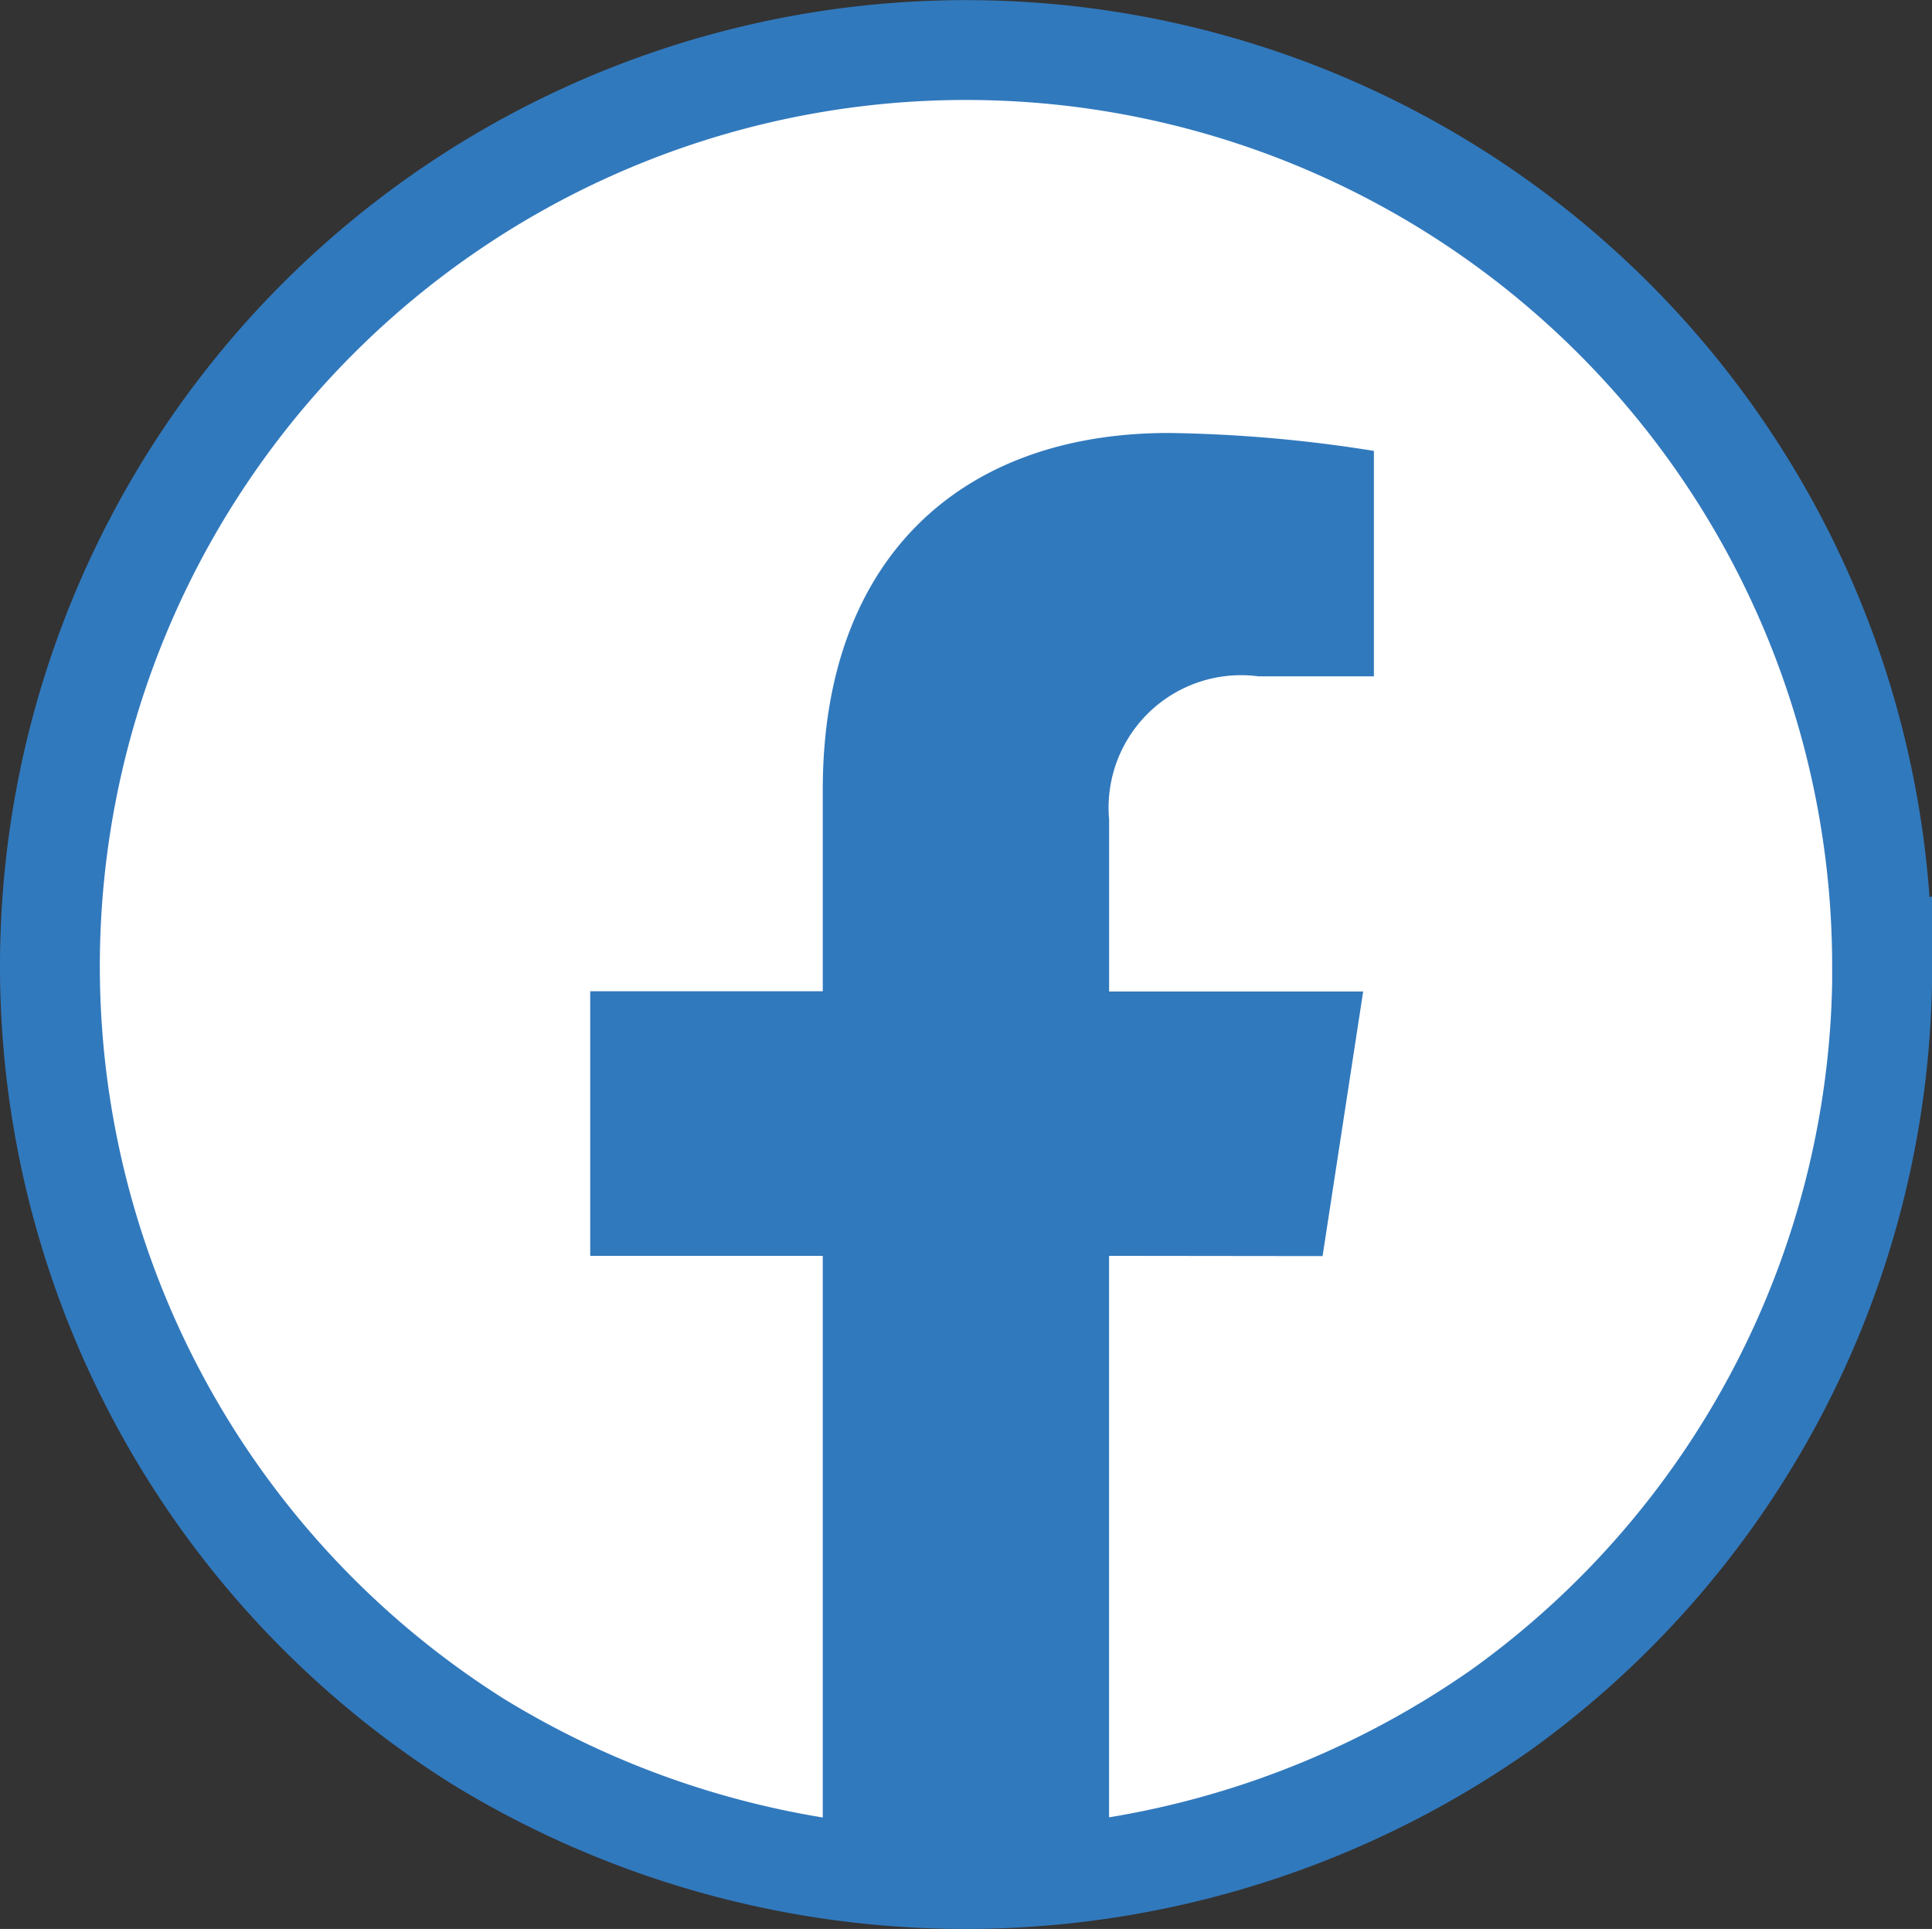
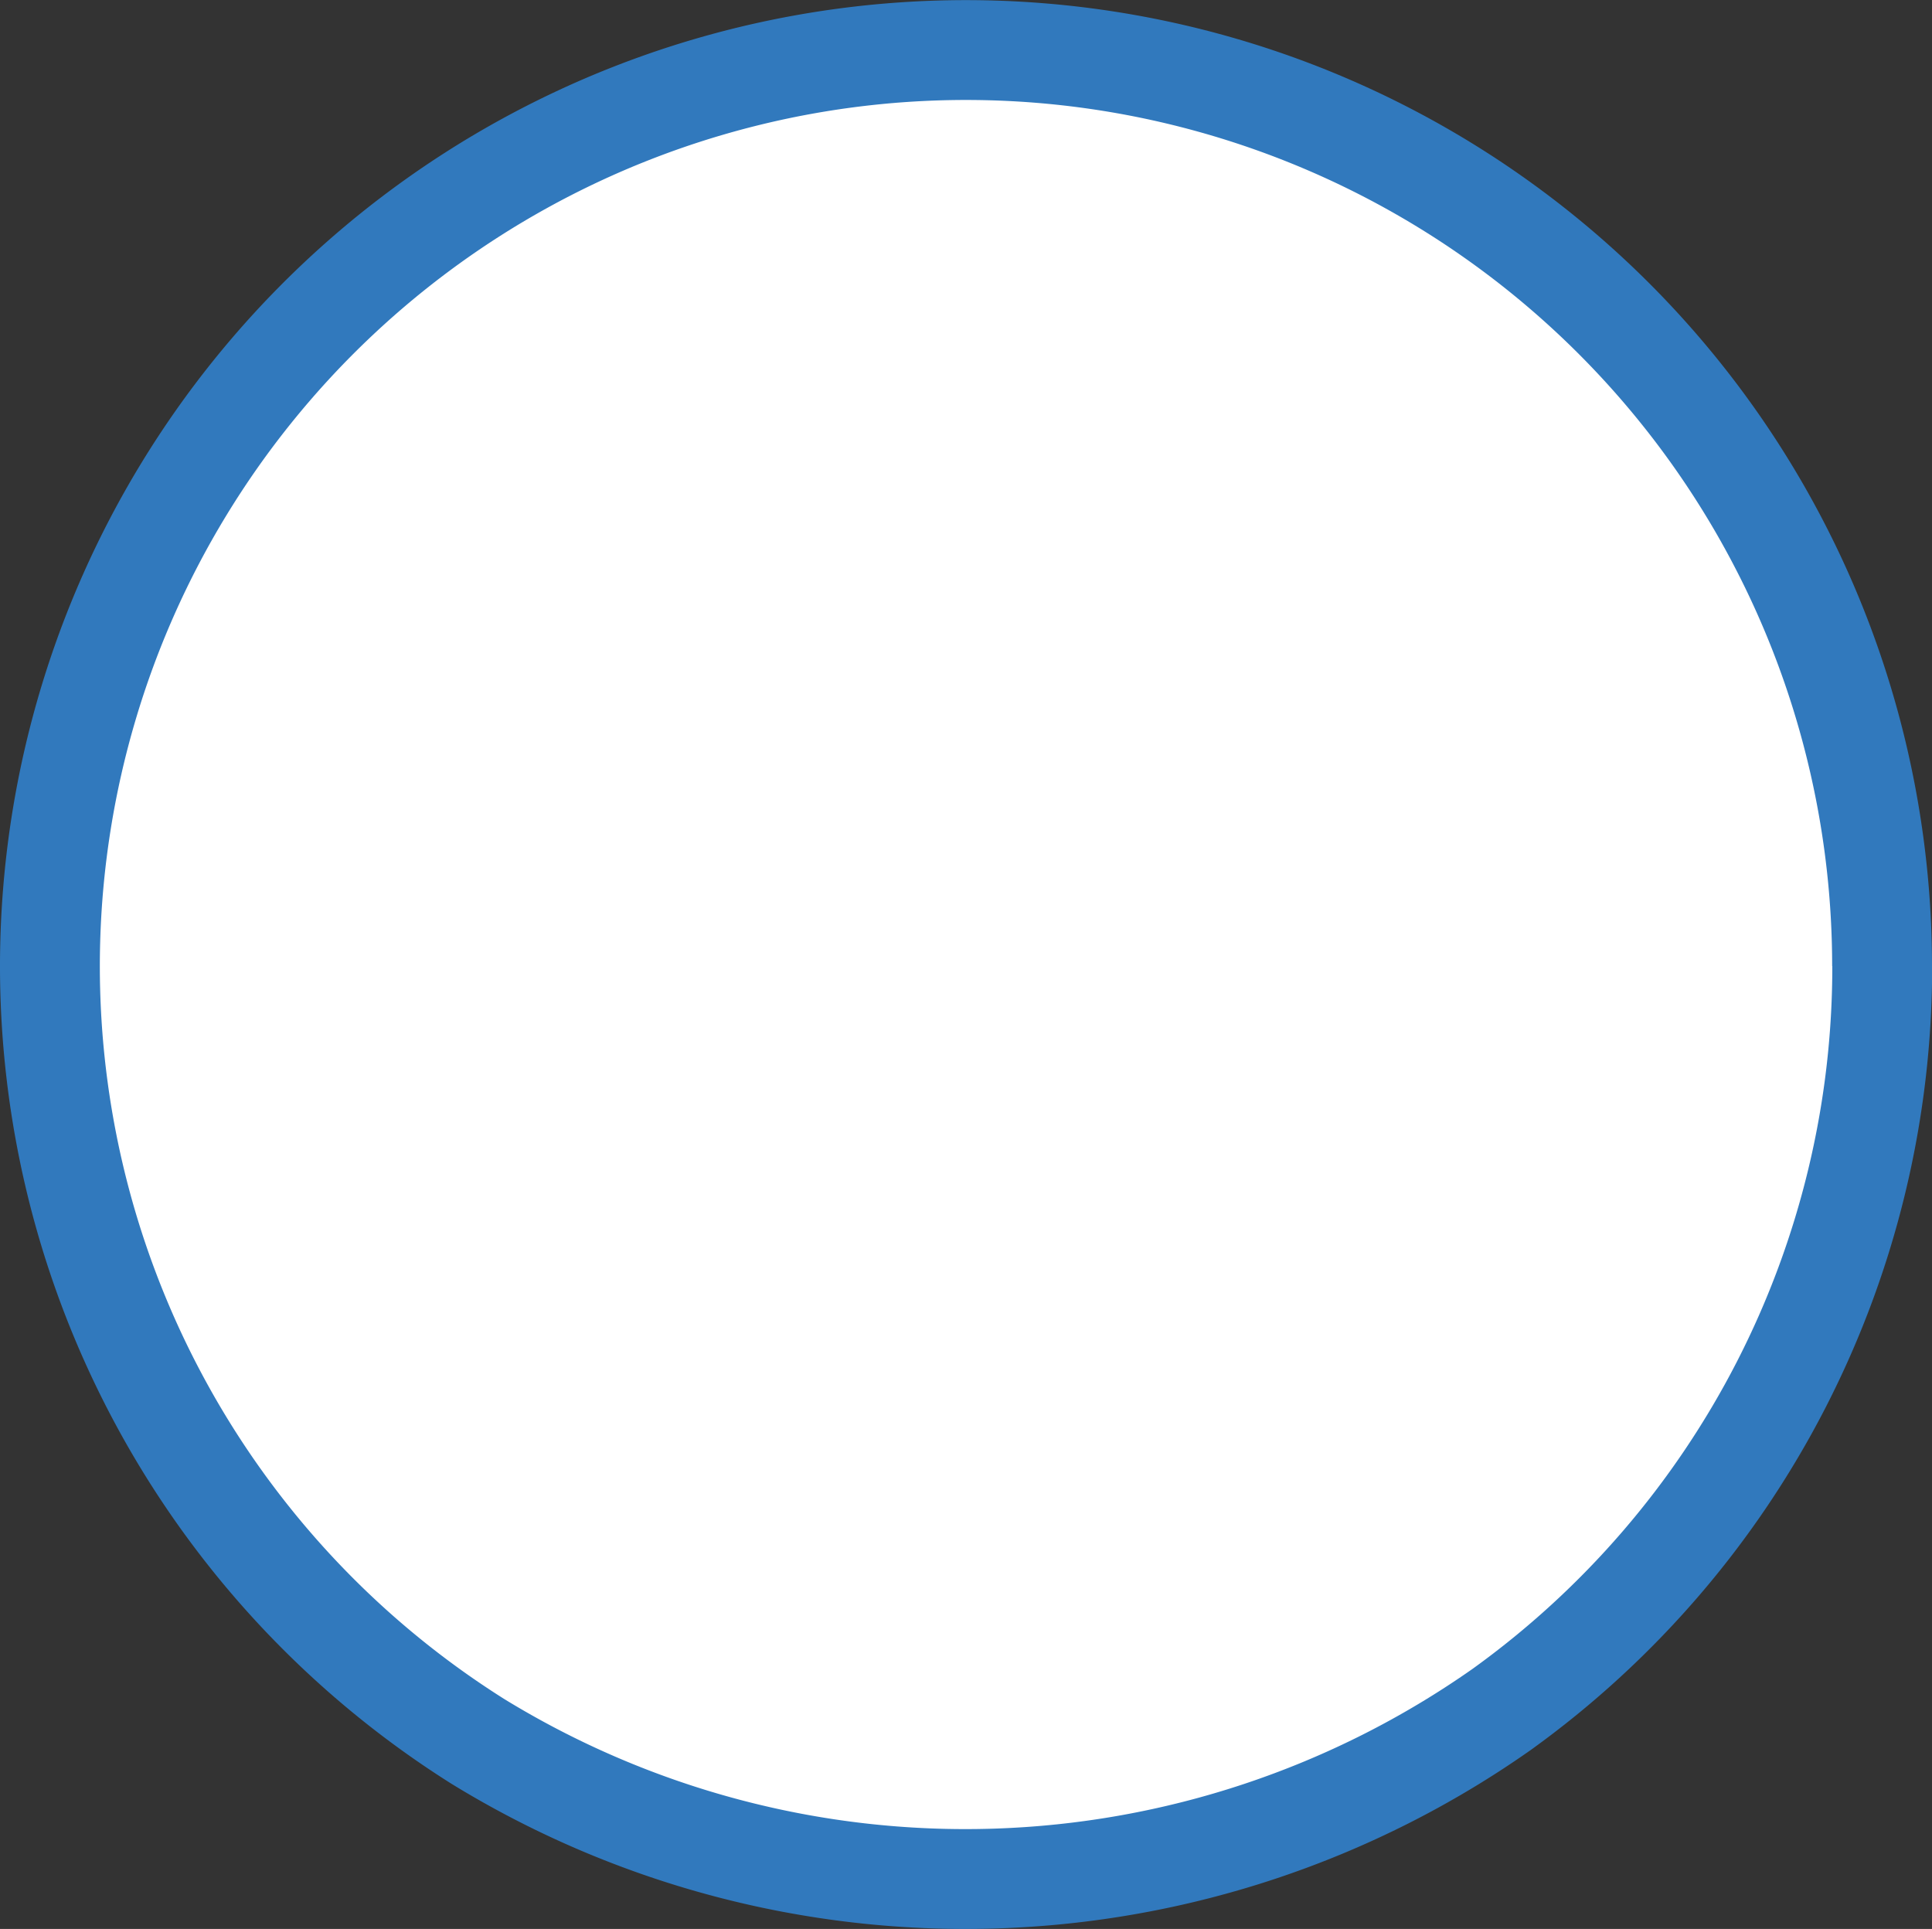
<svg xmlns="http://www.w3.org/2000/svg" width="38.702" height="38.639" viewBox="0 0 38.702 38.639">
  <rect x="0" y="0" width="38.702" height="38.639" fill="#333333" stroke="none" />
  <g id="Group_3294" data-name="Group 3294" transform="translate(1 1)">
-     <path id="Path_410" data-name="Path 410" d="M3803.152,2118.812a18.351,18.351,0,1,0-28.125,15.533,18.681,18.681,0,0,0,20.5-.64,18.327,18.327,0,0,0,7.628-14.894Z" transform="translate(-3766.45 -2100.46)" fill="#fff" stroke="#3179bd" stroke-width="2" />
-     <path id="Path_411" data-name="Path 411" d="M4227.73,2433.547l.813-5.3h-5.089V2424.8a2.653,2.653,0,0,1,2.991-2.866h2.313v-4.516a28.182,28.182,0,0,0-4.107-.359c-4.192,0-6.933,2.54-6.933,7.14v4.043h-4.659v5.3h4.659v12.824a18.5,18.5,0,0,0,5.735,0v-12.824Z" transform="translate(-4202.236 -2409.386)" fill="#3179bd" />
+     <path id="Path_410" data-name="Path 410" d="M3803.152,2118.812a18.351,18.351,0,1,0-28.125,15.533,18.681,18.681,0,0,0,20.5-.64,18.327,18.327,0,0,0,7.628-14.894" transform="translate(-3766.45 -2100.46)" fill="#fff" stroke="#3179bd" stroke-width="2" />
  </g>
</svg>